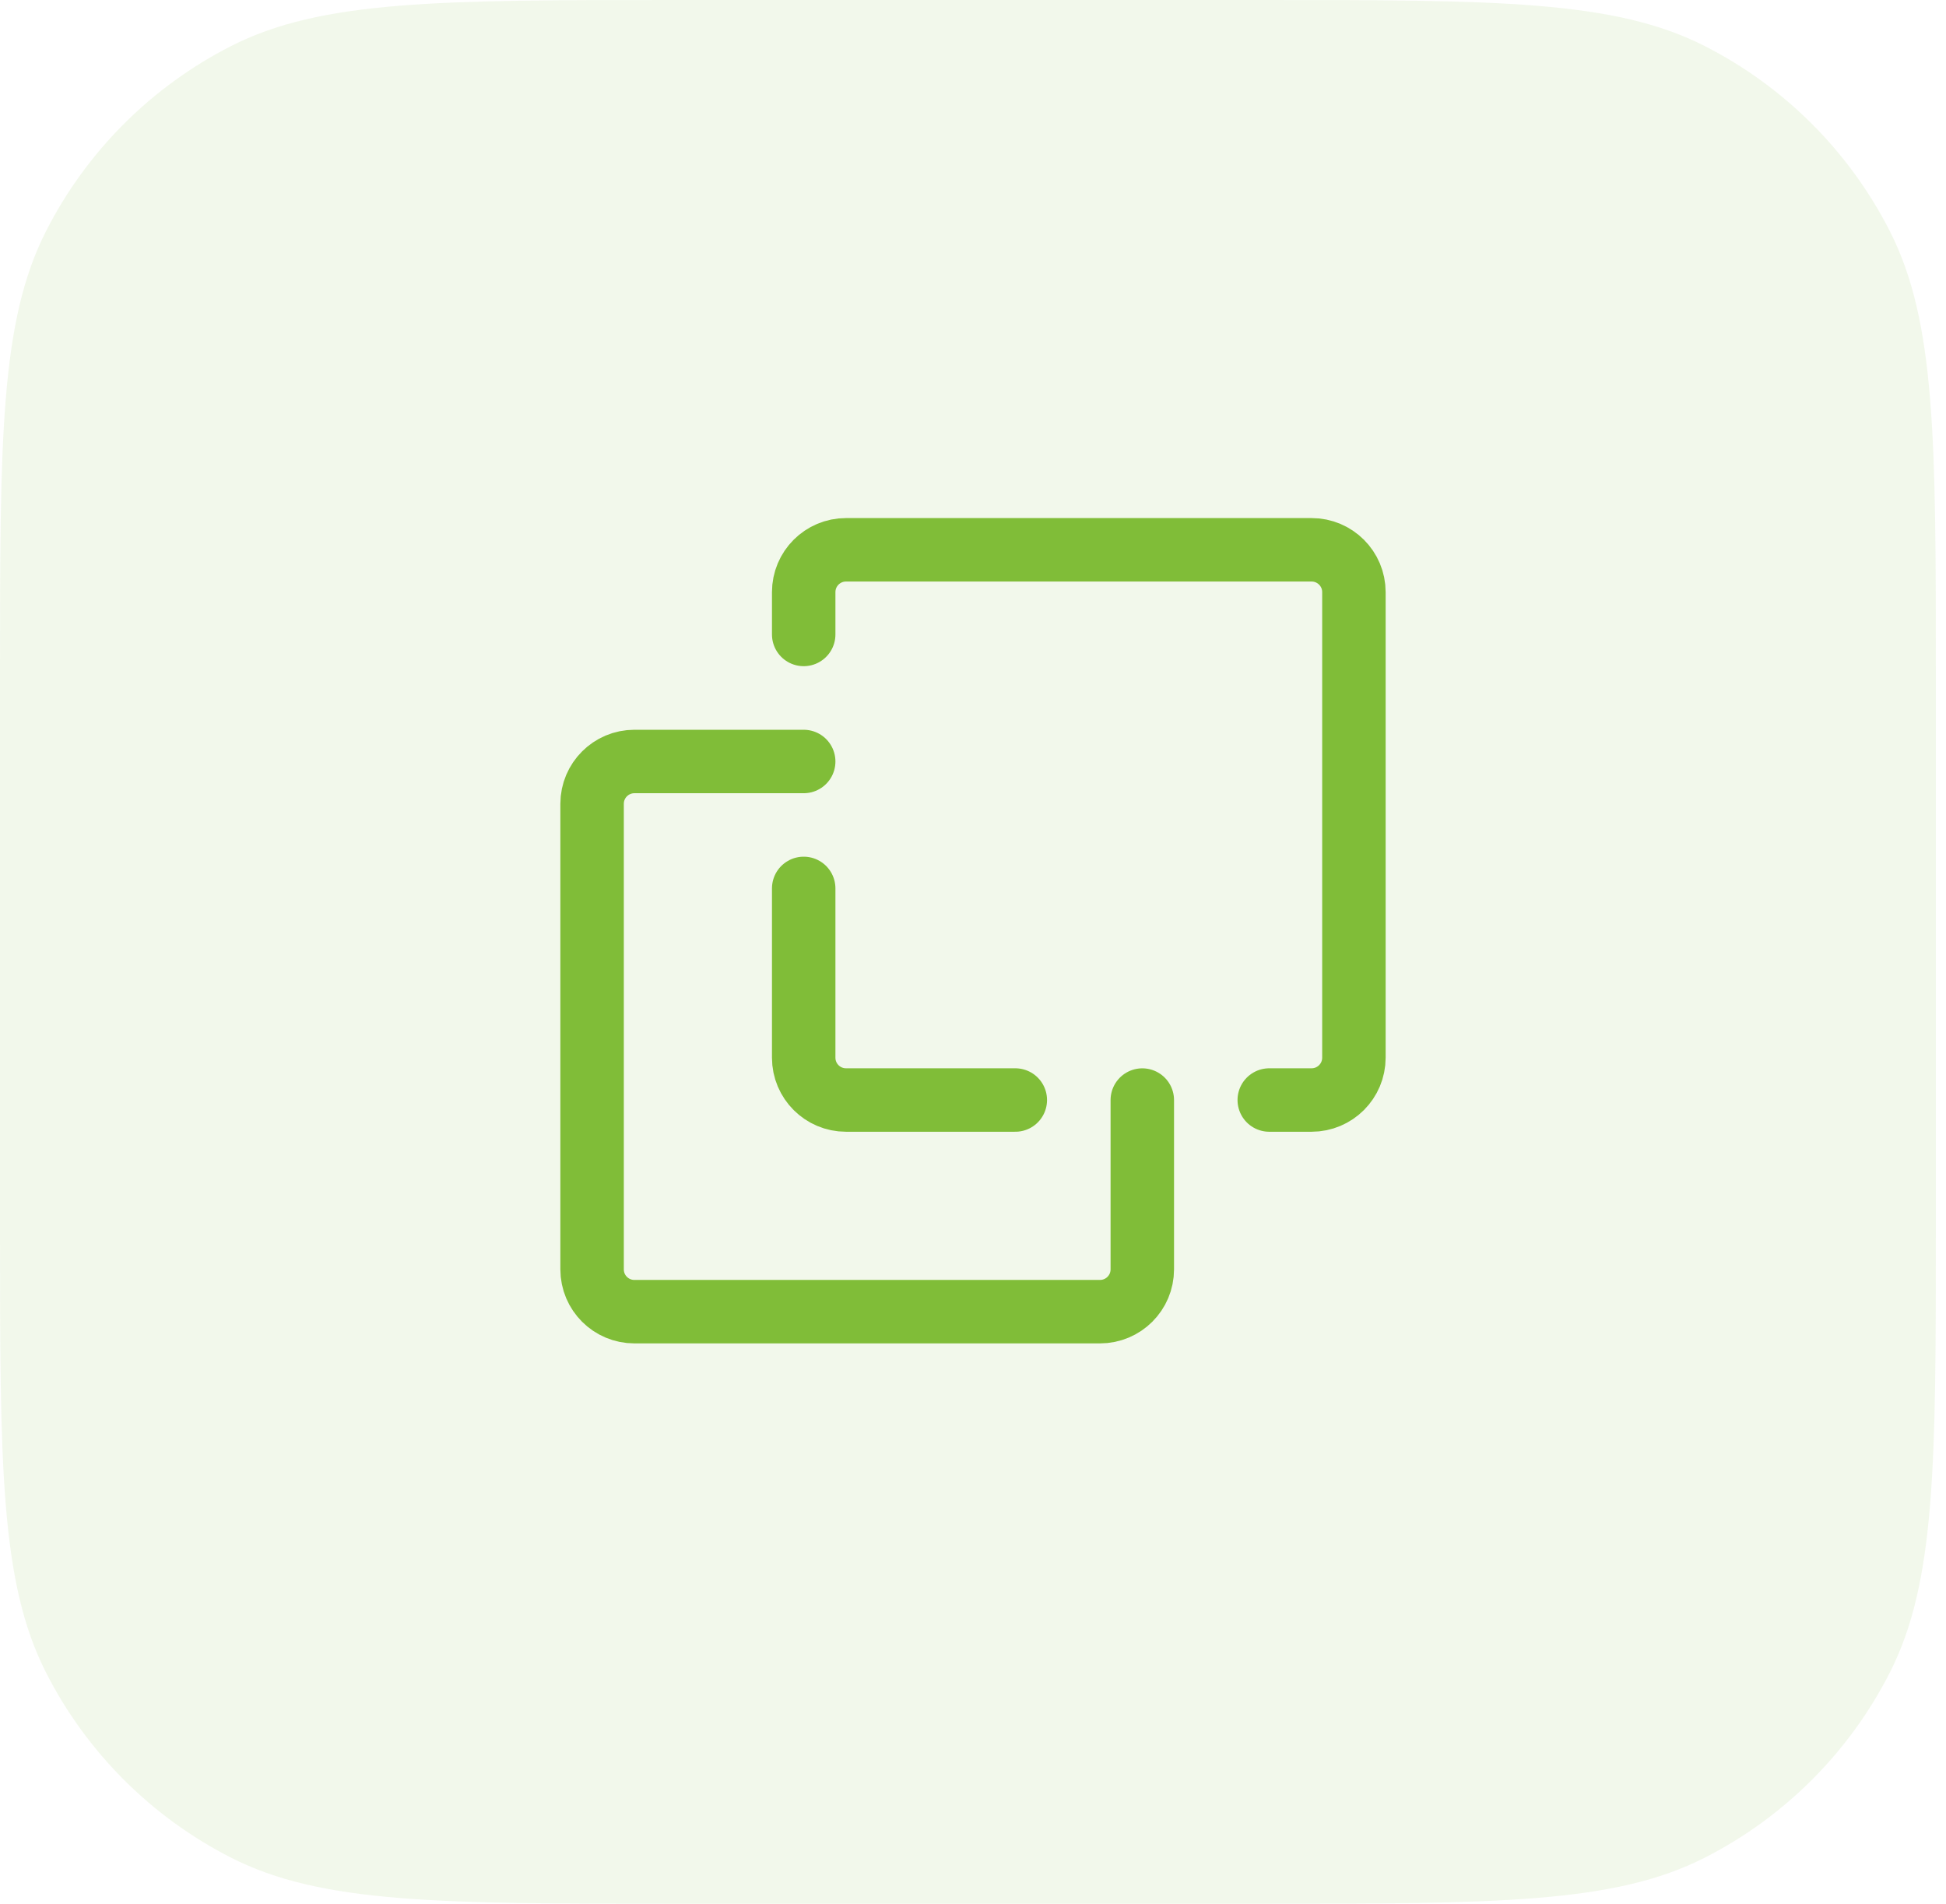
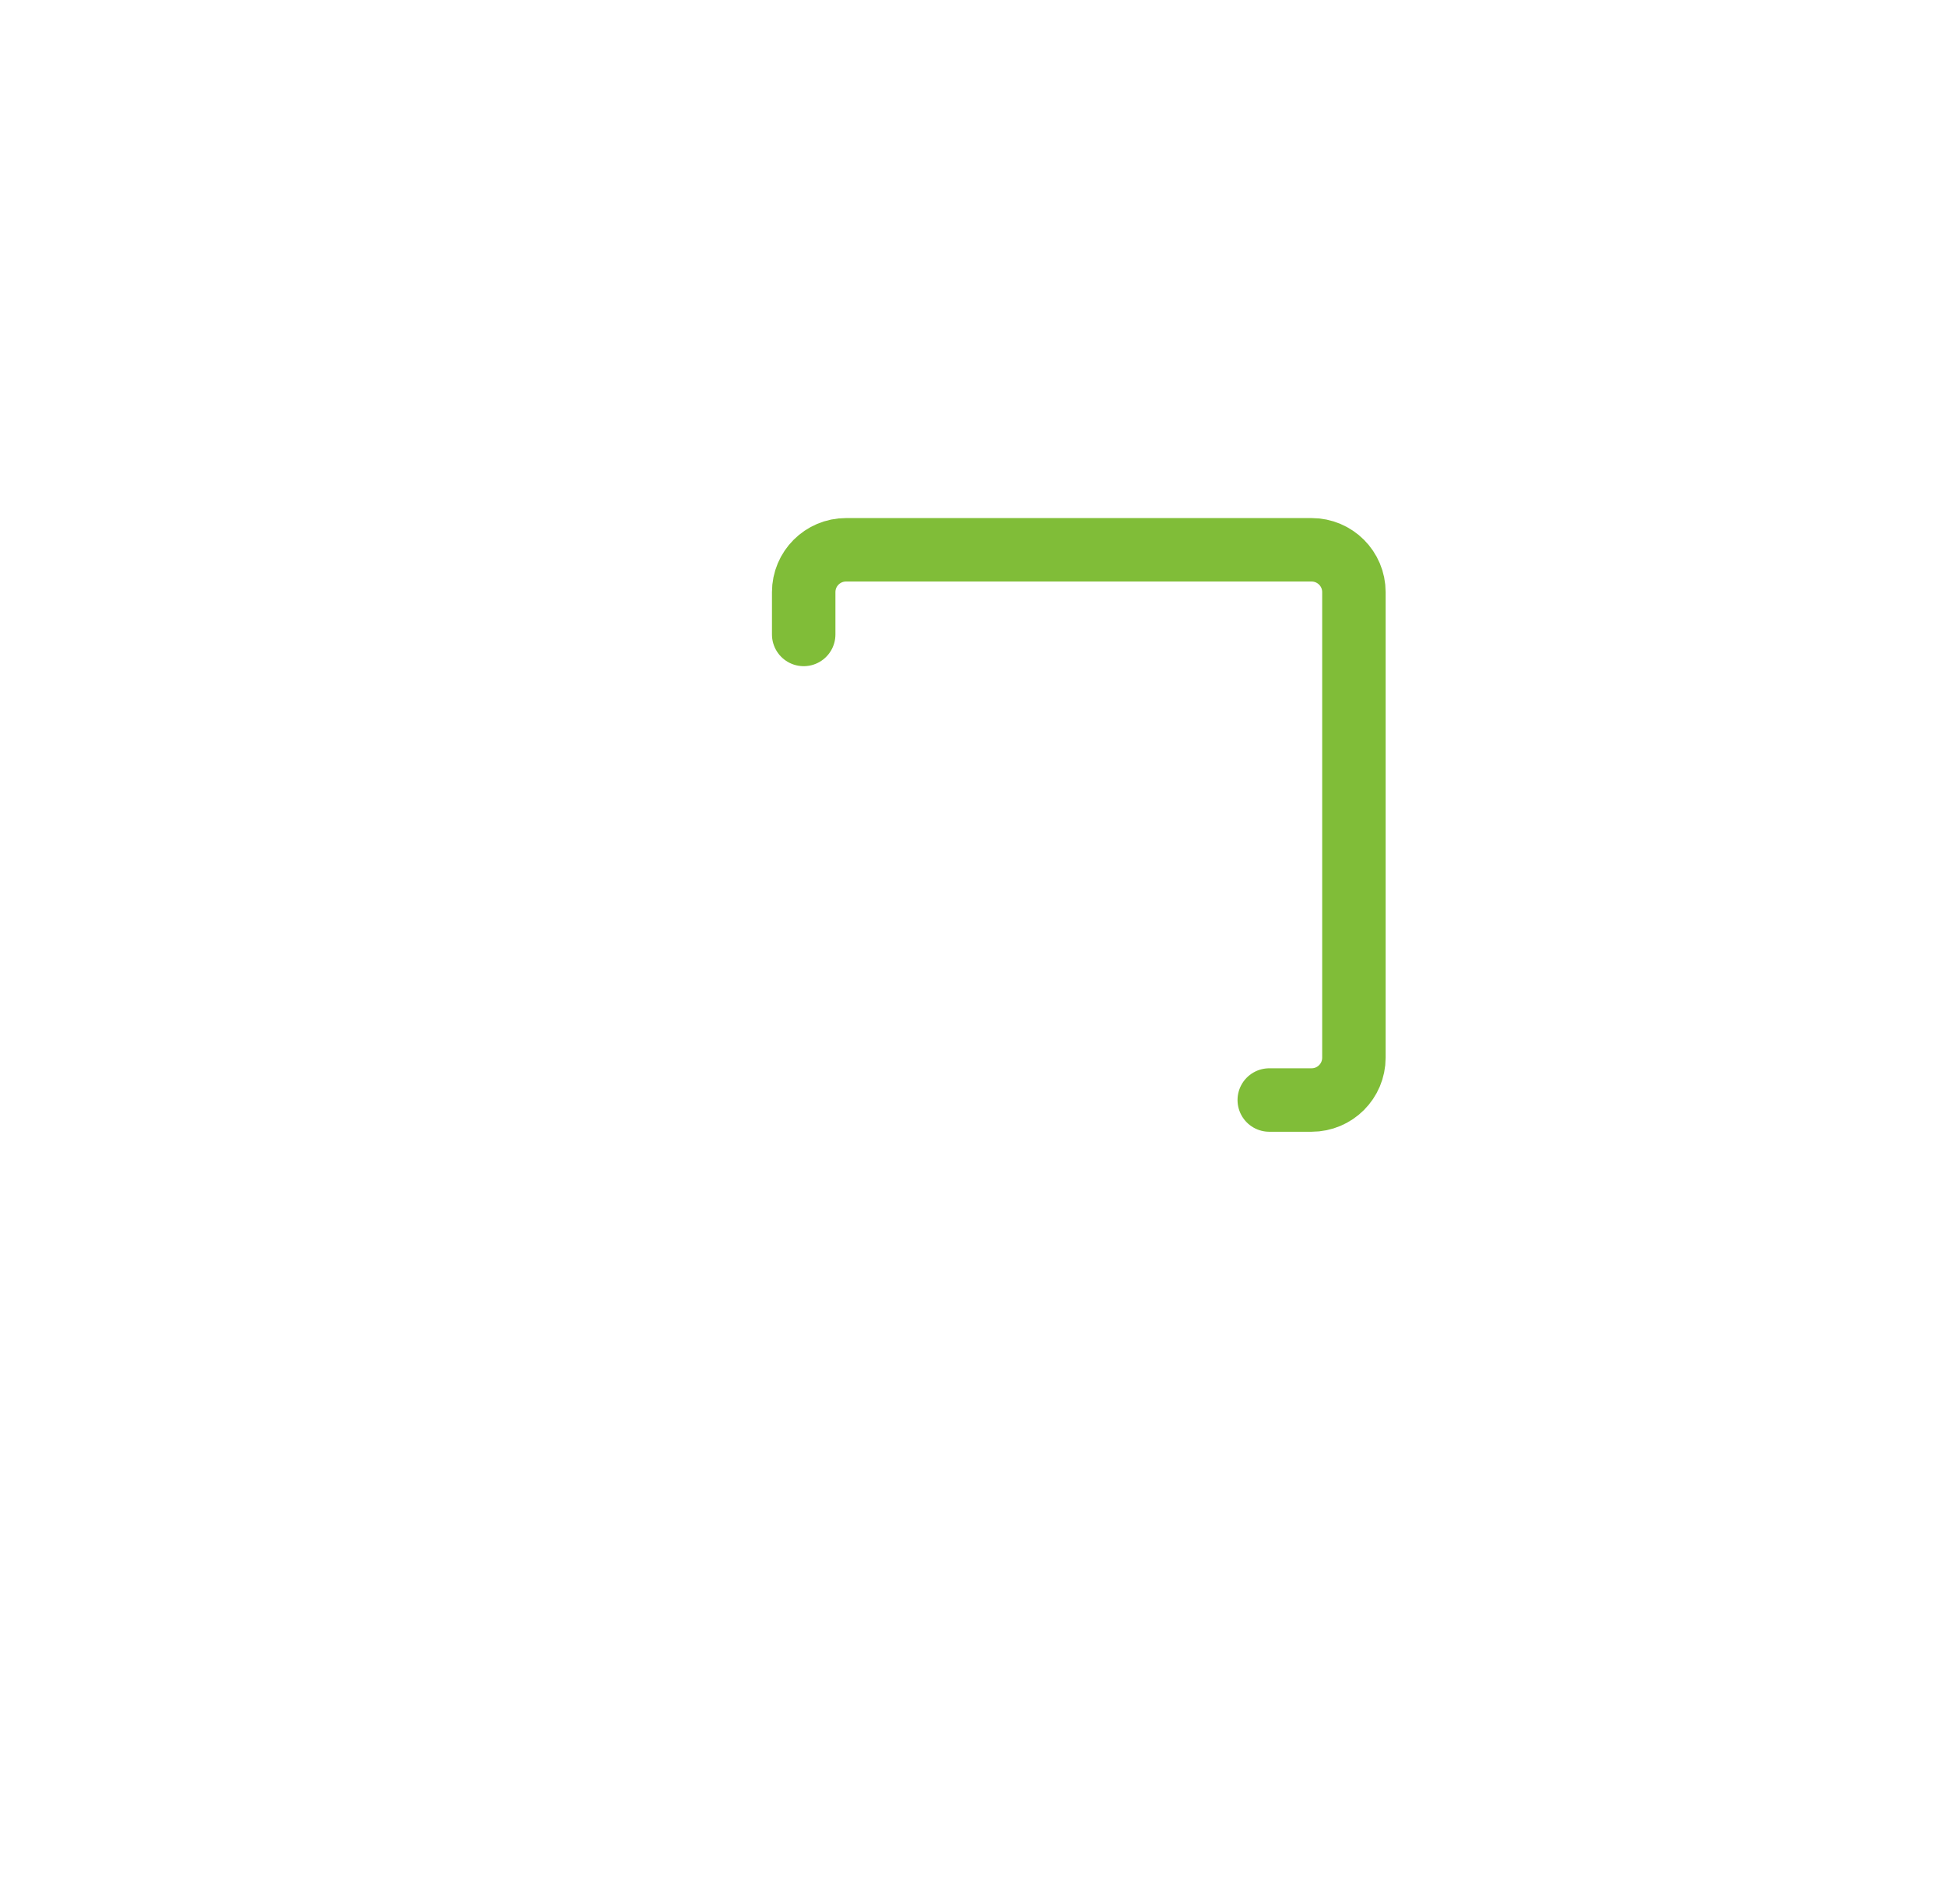
<svg xmlns="http://www.w3.org/2000/svg" width="46" height="45" viewBox="0 0 46 45" fill="none">
-   <path opacity="0.1" d="M0 16C0 10.399 0 7.599 1.09 5.46C2.049 3.578 3.578 2.049 5.46 1.09C7.599 0 10.399 0 16 0H29.76C35.36 0 38.161 0 40.3 1.09C42.181 2.049 43.711 3.578 44.67 5.46C45.76 7.599 45.76 10.399 45.76 16V29C45.76 34.6 45.76 37.401 44.67 39.54C43.711 41.422 42.181 42.951 40.3 43.91C38.161 45 35.36 45 29.76 45H16C10.399 45 7.599 45 5.46 43.91C3.578 42.951 2.049 41.422 1.09 39.54C0 37.401 0 34.6 0 29V16Z" fill="#80BD38" />
  <path d="M30.003 26.002H31.003C31.556 26.002 32.004 25.554 32.004 25.001V13.996C32.004 13.444 31.556 12.996 31.003 12.996H19.998C19.446 12.996 18.998 13.444 18.998 13.996V14.997" stroke="#80BD38" stroke-width="1.5" stroke-linecap="round" stroke-linejoin="round" />
-   <path d="M18.998 18H14.996C14.444 18 13.996 18.448 13.996 19V30.005C13.996 30.558 14.444 31.005 14.996 31.005H26.001C26.554 31.005 27.002 30.558 27.002 30.005V26.003" stroke="#80BD38" stroke-width="1.5" stroke-linecap="round" stroke-linejoin="round" />
-   <path d="M24 26.002H19.998C19.446 26.002 18.998 25.554 18.998 25.002V21" stroke="#80BD38" stroke-width="1.5" stroke-linecap="round" stroke-linejoin="round" />
</svg>